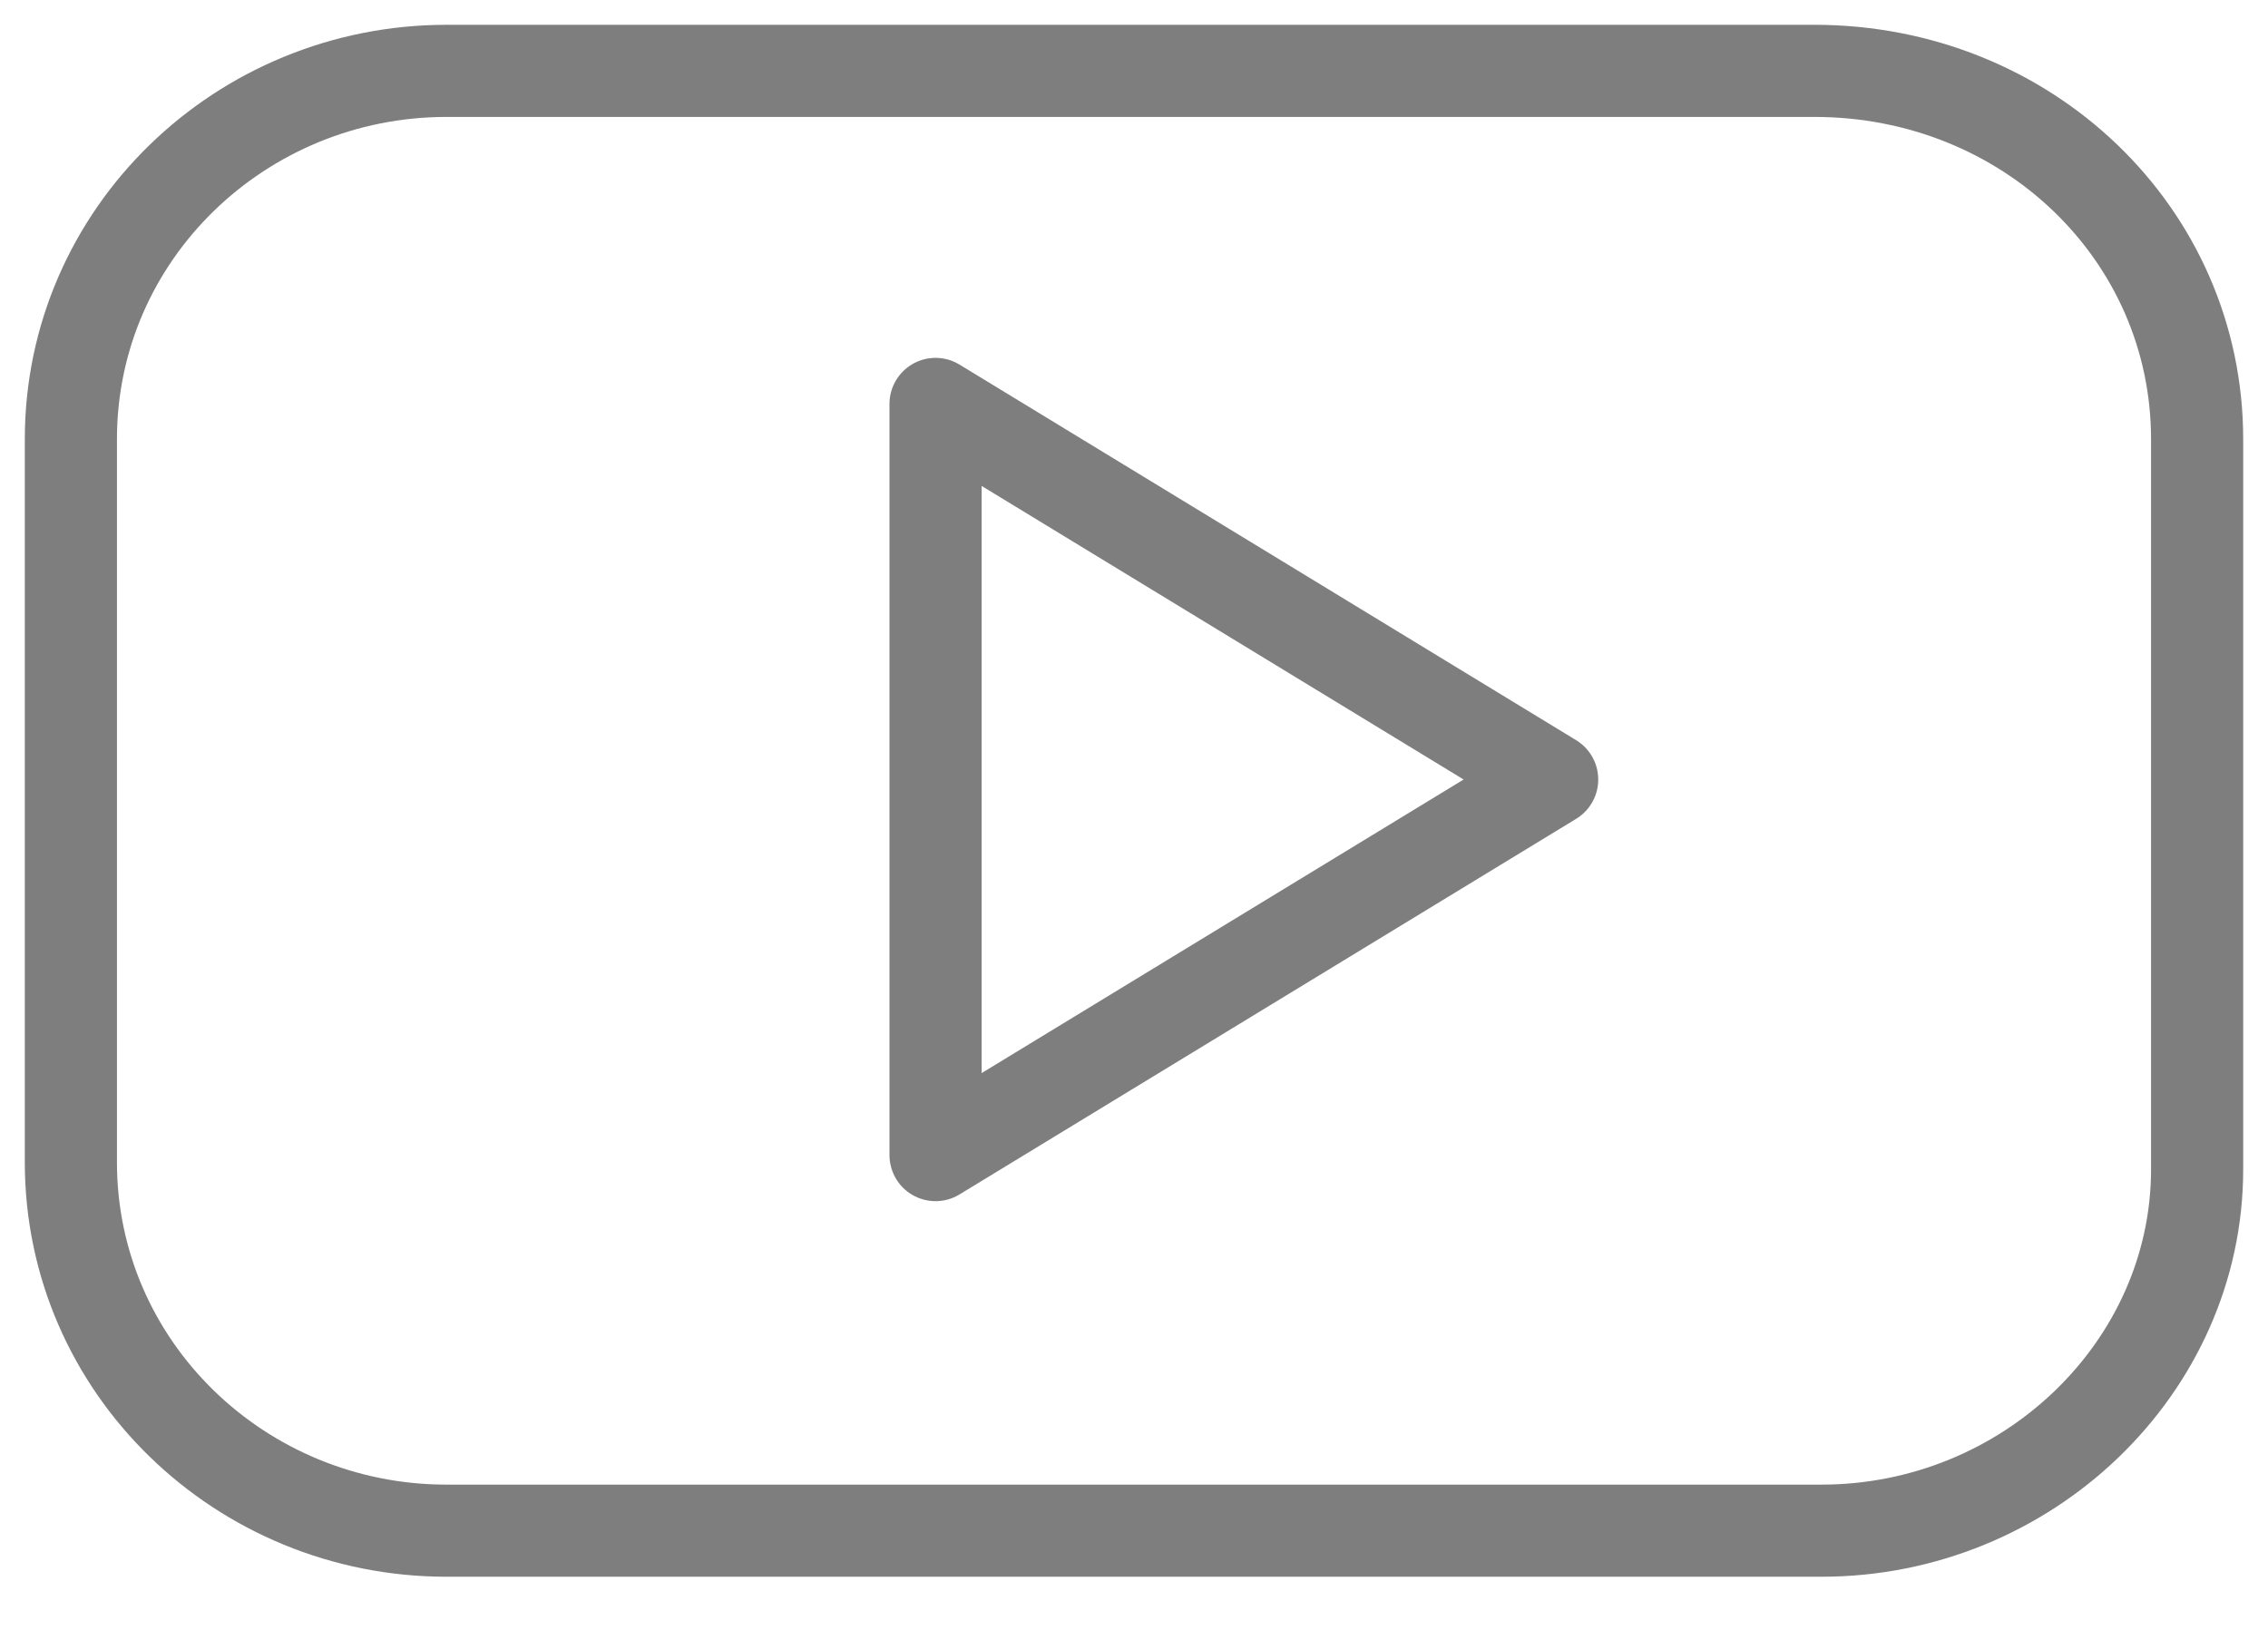
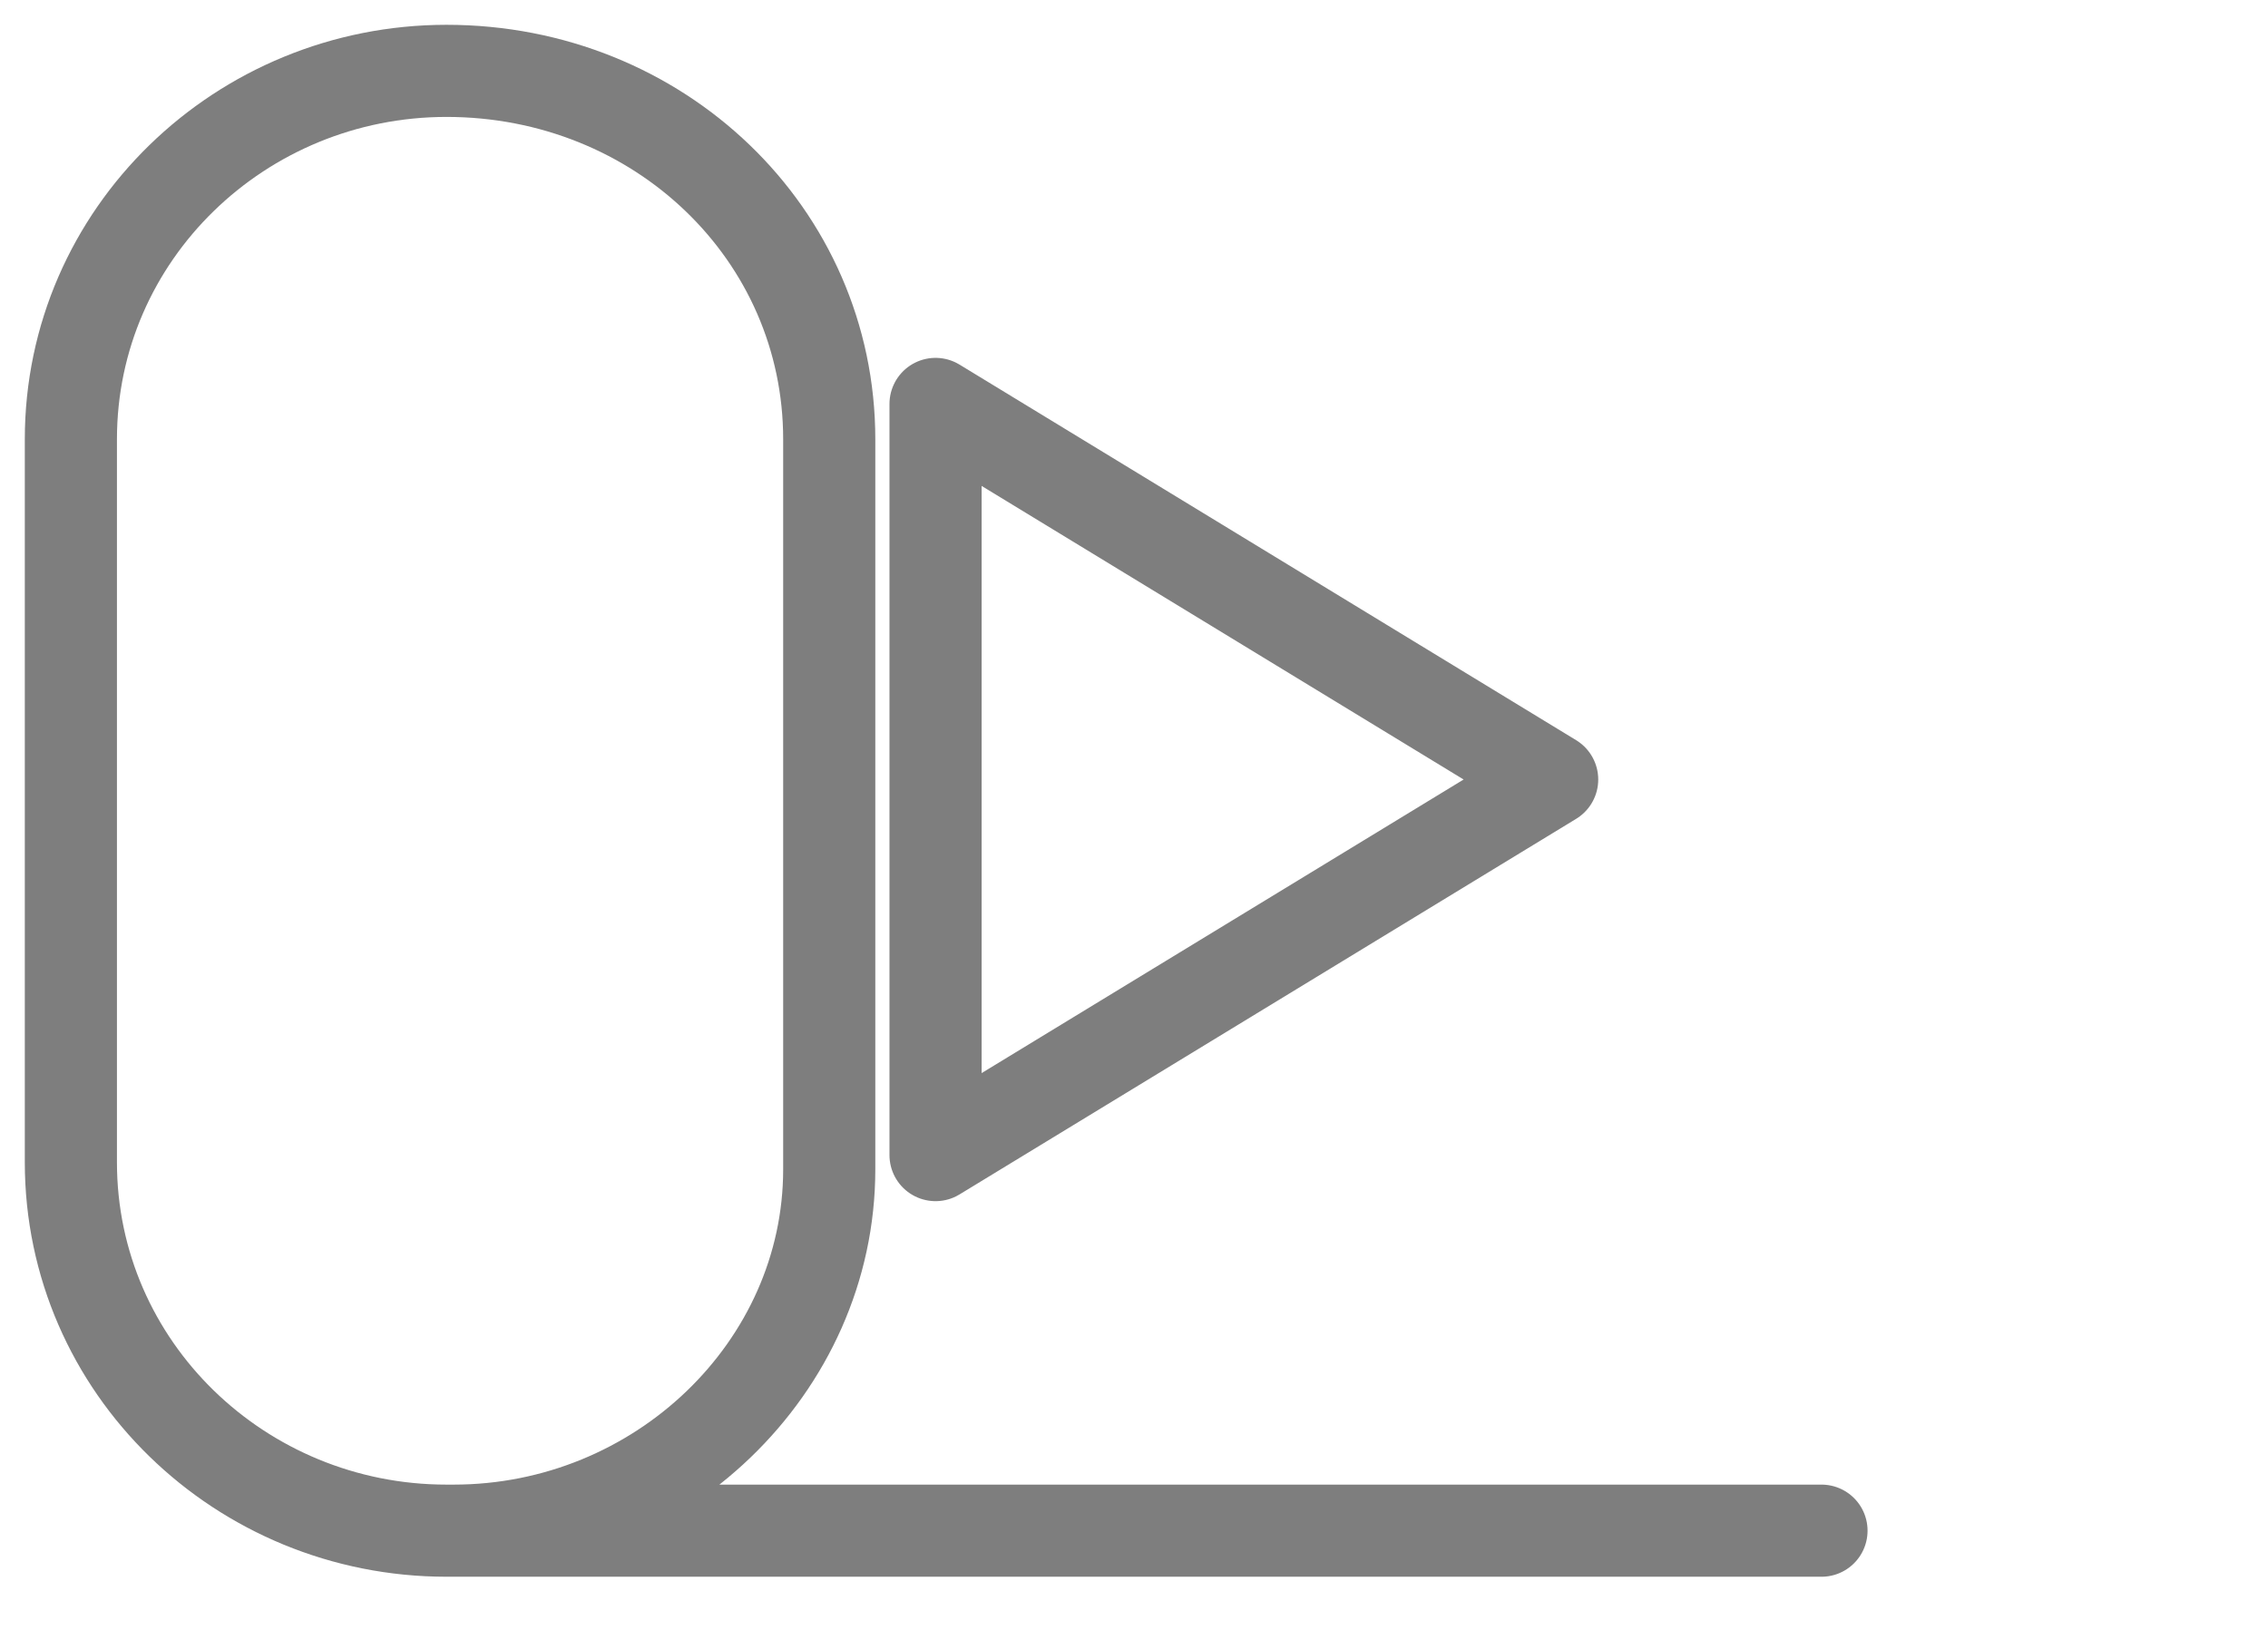
<svg xmlns="http://www.w3.org/2000/svg" enable-background="new 0 0 32 23" viewBox="0 0 32 23">
-   <path d="m25.7 21.6h-19.4c-2.9 0-5.3-2.3-5.3-5.2v-10.2c0-2.9 2.4-5.2 5.3-5.2h19.3c3 0 5.4 2.3 5.4 5.2v10.3c0 2.8-2.4 5.1-5.3 5.1zm-12.5-15.9 8.7 5.3-8.7 5.3z" fill="none" stroke="#7e7e7e" stroke-linecap="round" stroke-linejoin="round" stroke-width="1.3" />
+   <path d="m25.7 21.6h-19.4c-2.9 0-5.3-2.3-5.3-5.2v-10.2c0-2.9 2.4-5.2 5.3-5.2c3 0 5.4 2.3 5.4 5.2v10.3c0 2.8-2.4 5.1-5.3 5.1zm-12.5-15.9 8.7 5.3-8.7 5.3z" fill="none" stroke="#7e7e7e" stroke-linecap="round" stroke-linejoin="round" stroke-width="1.3" />
</svg>